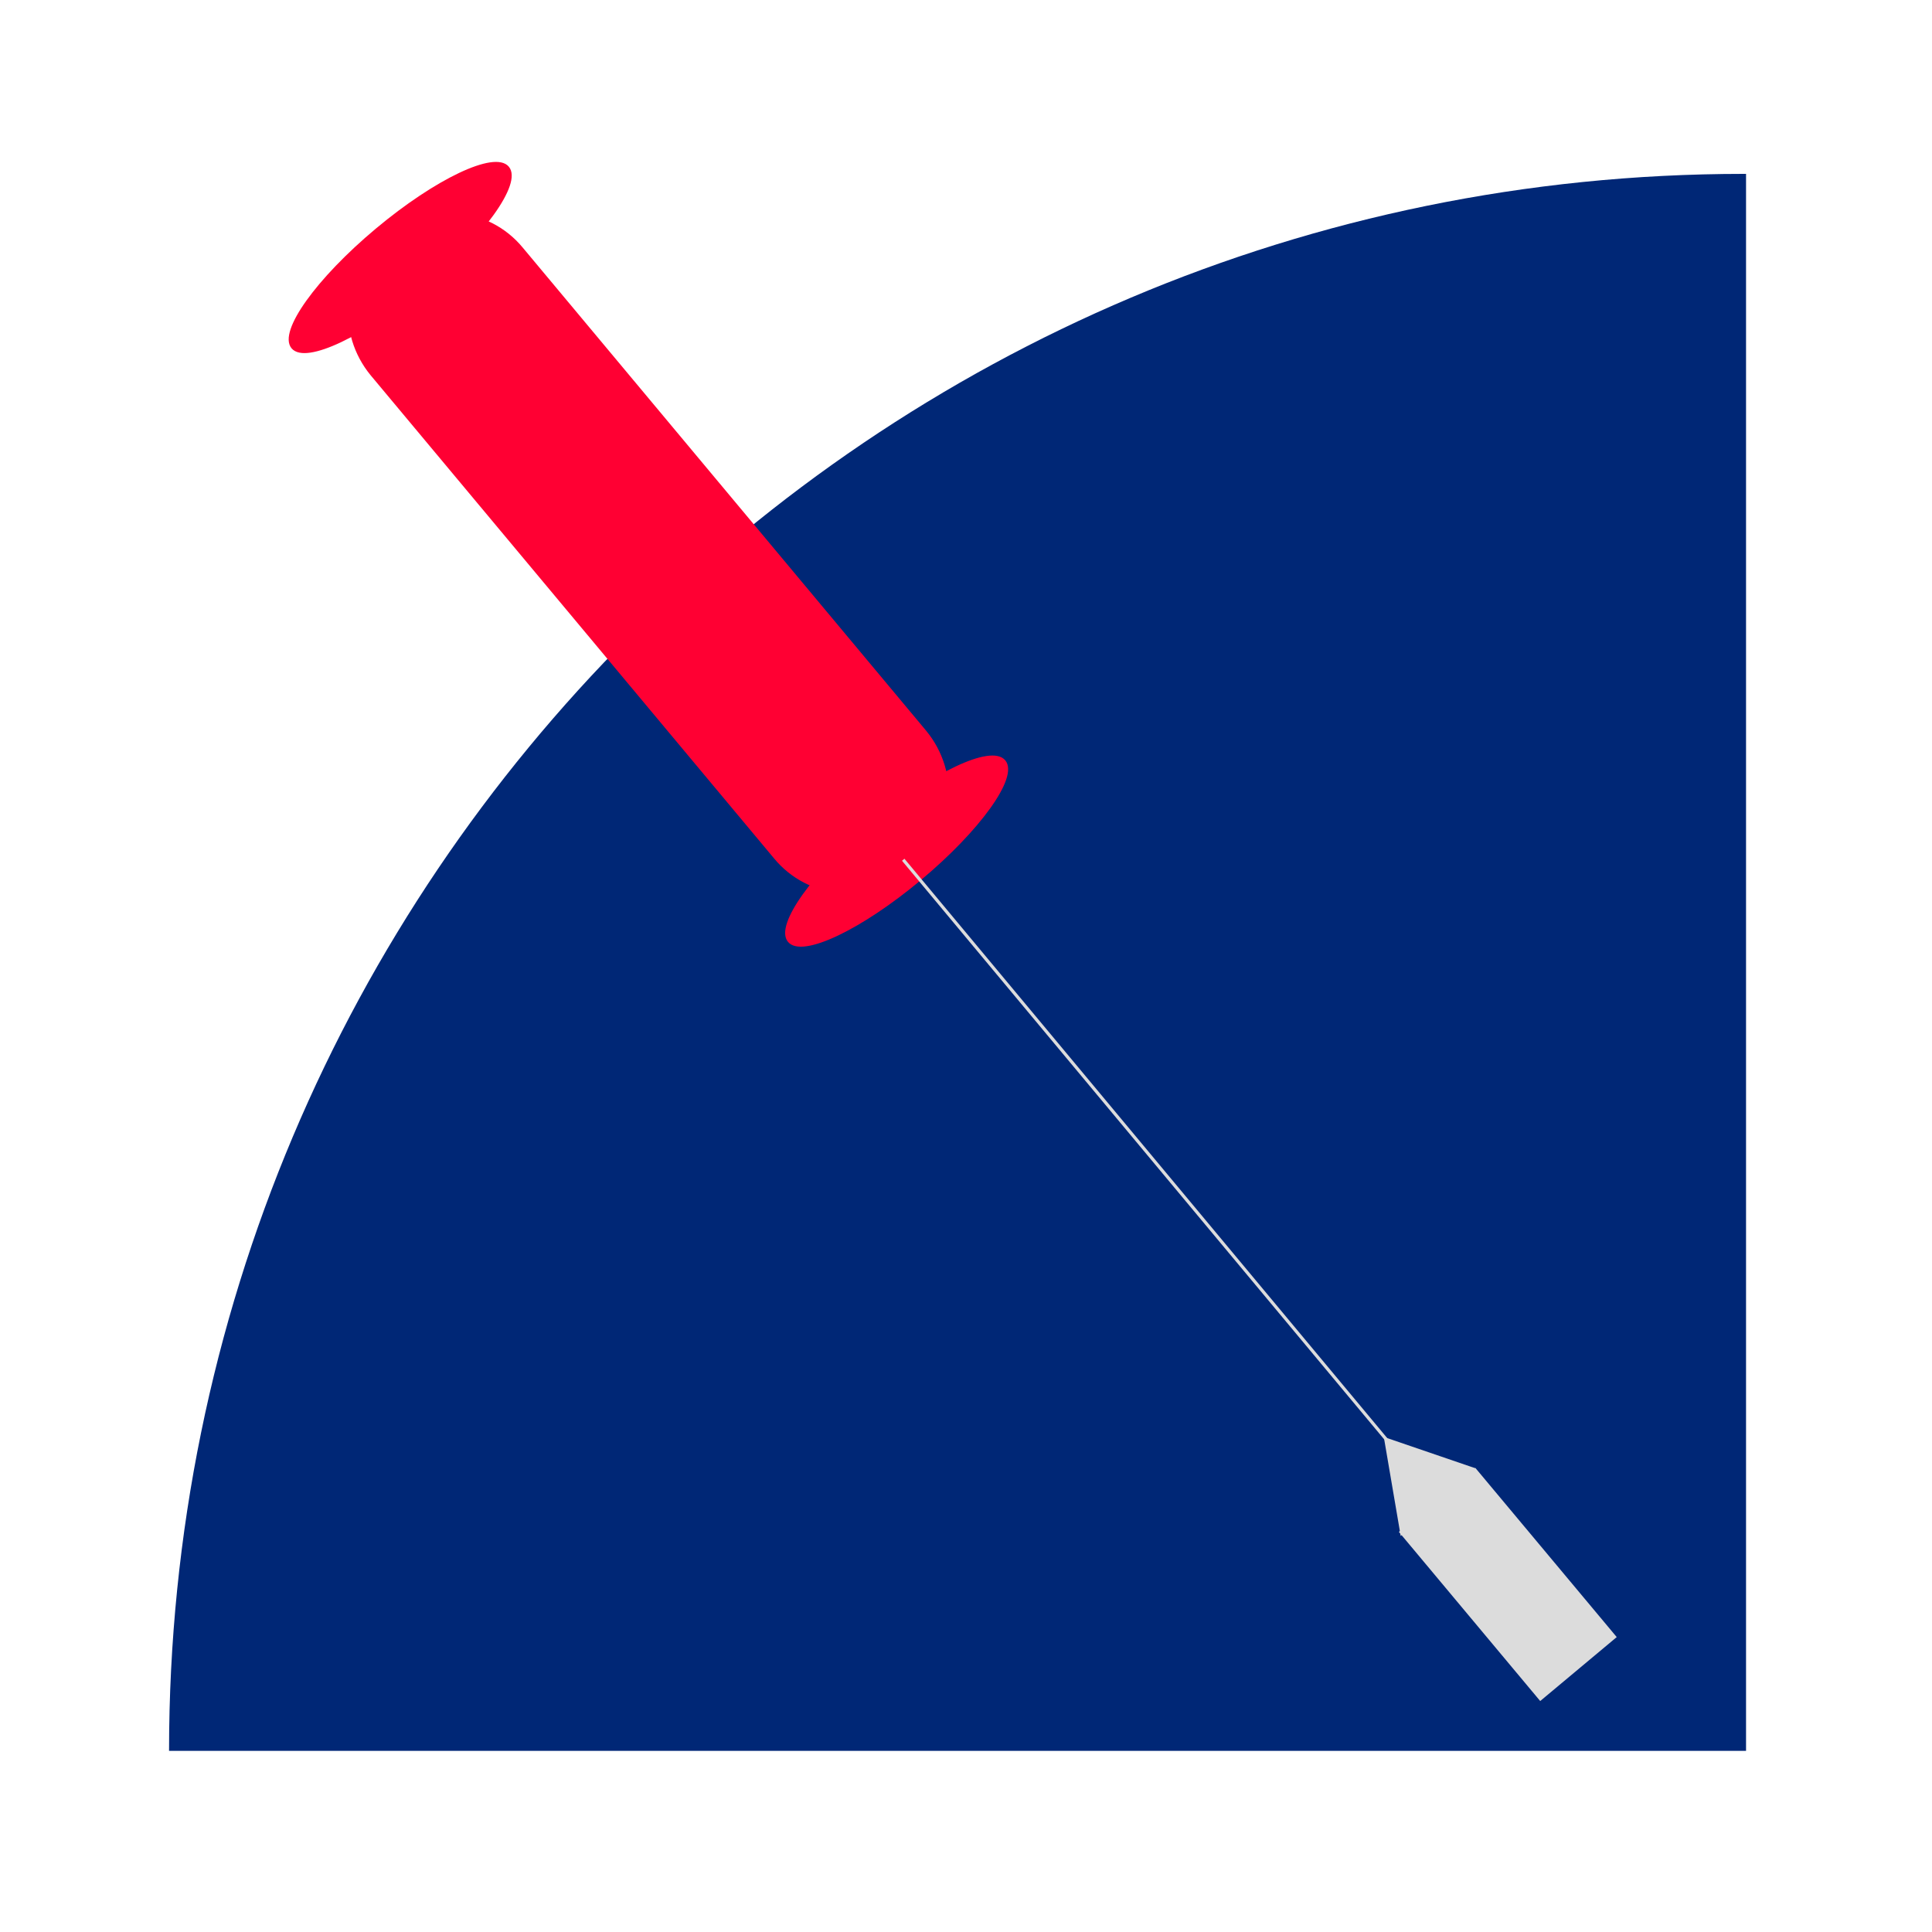
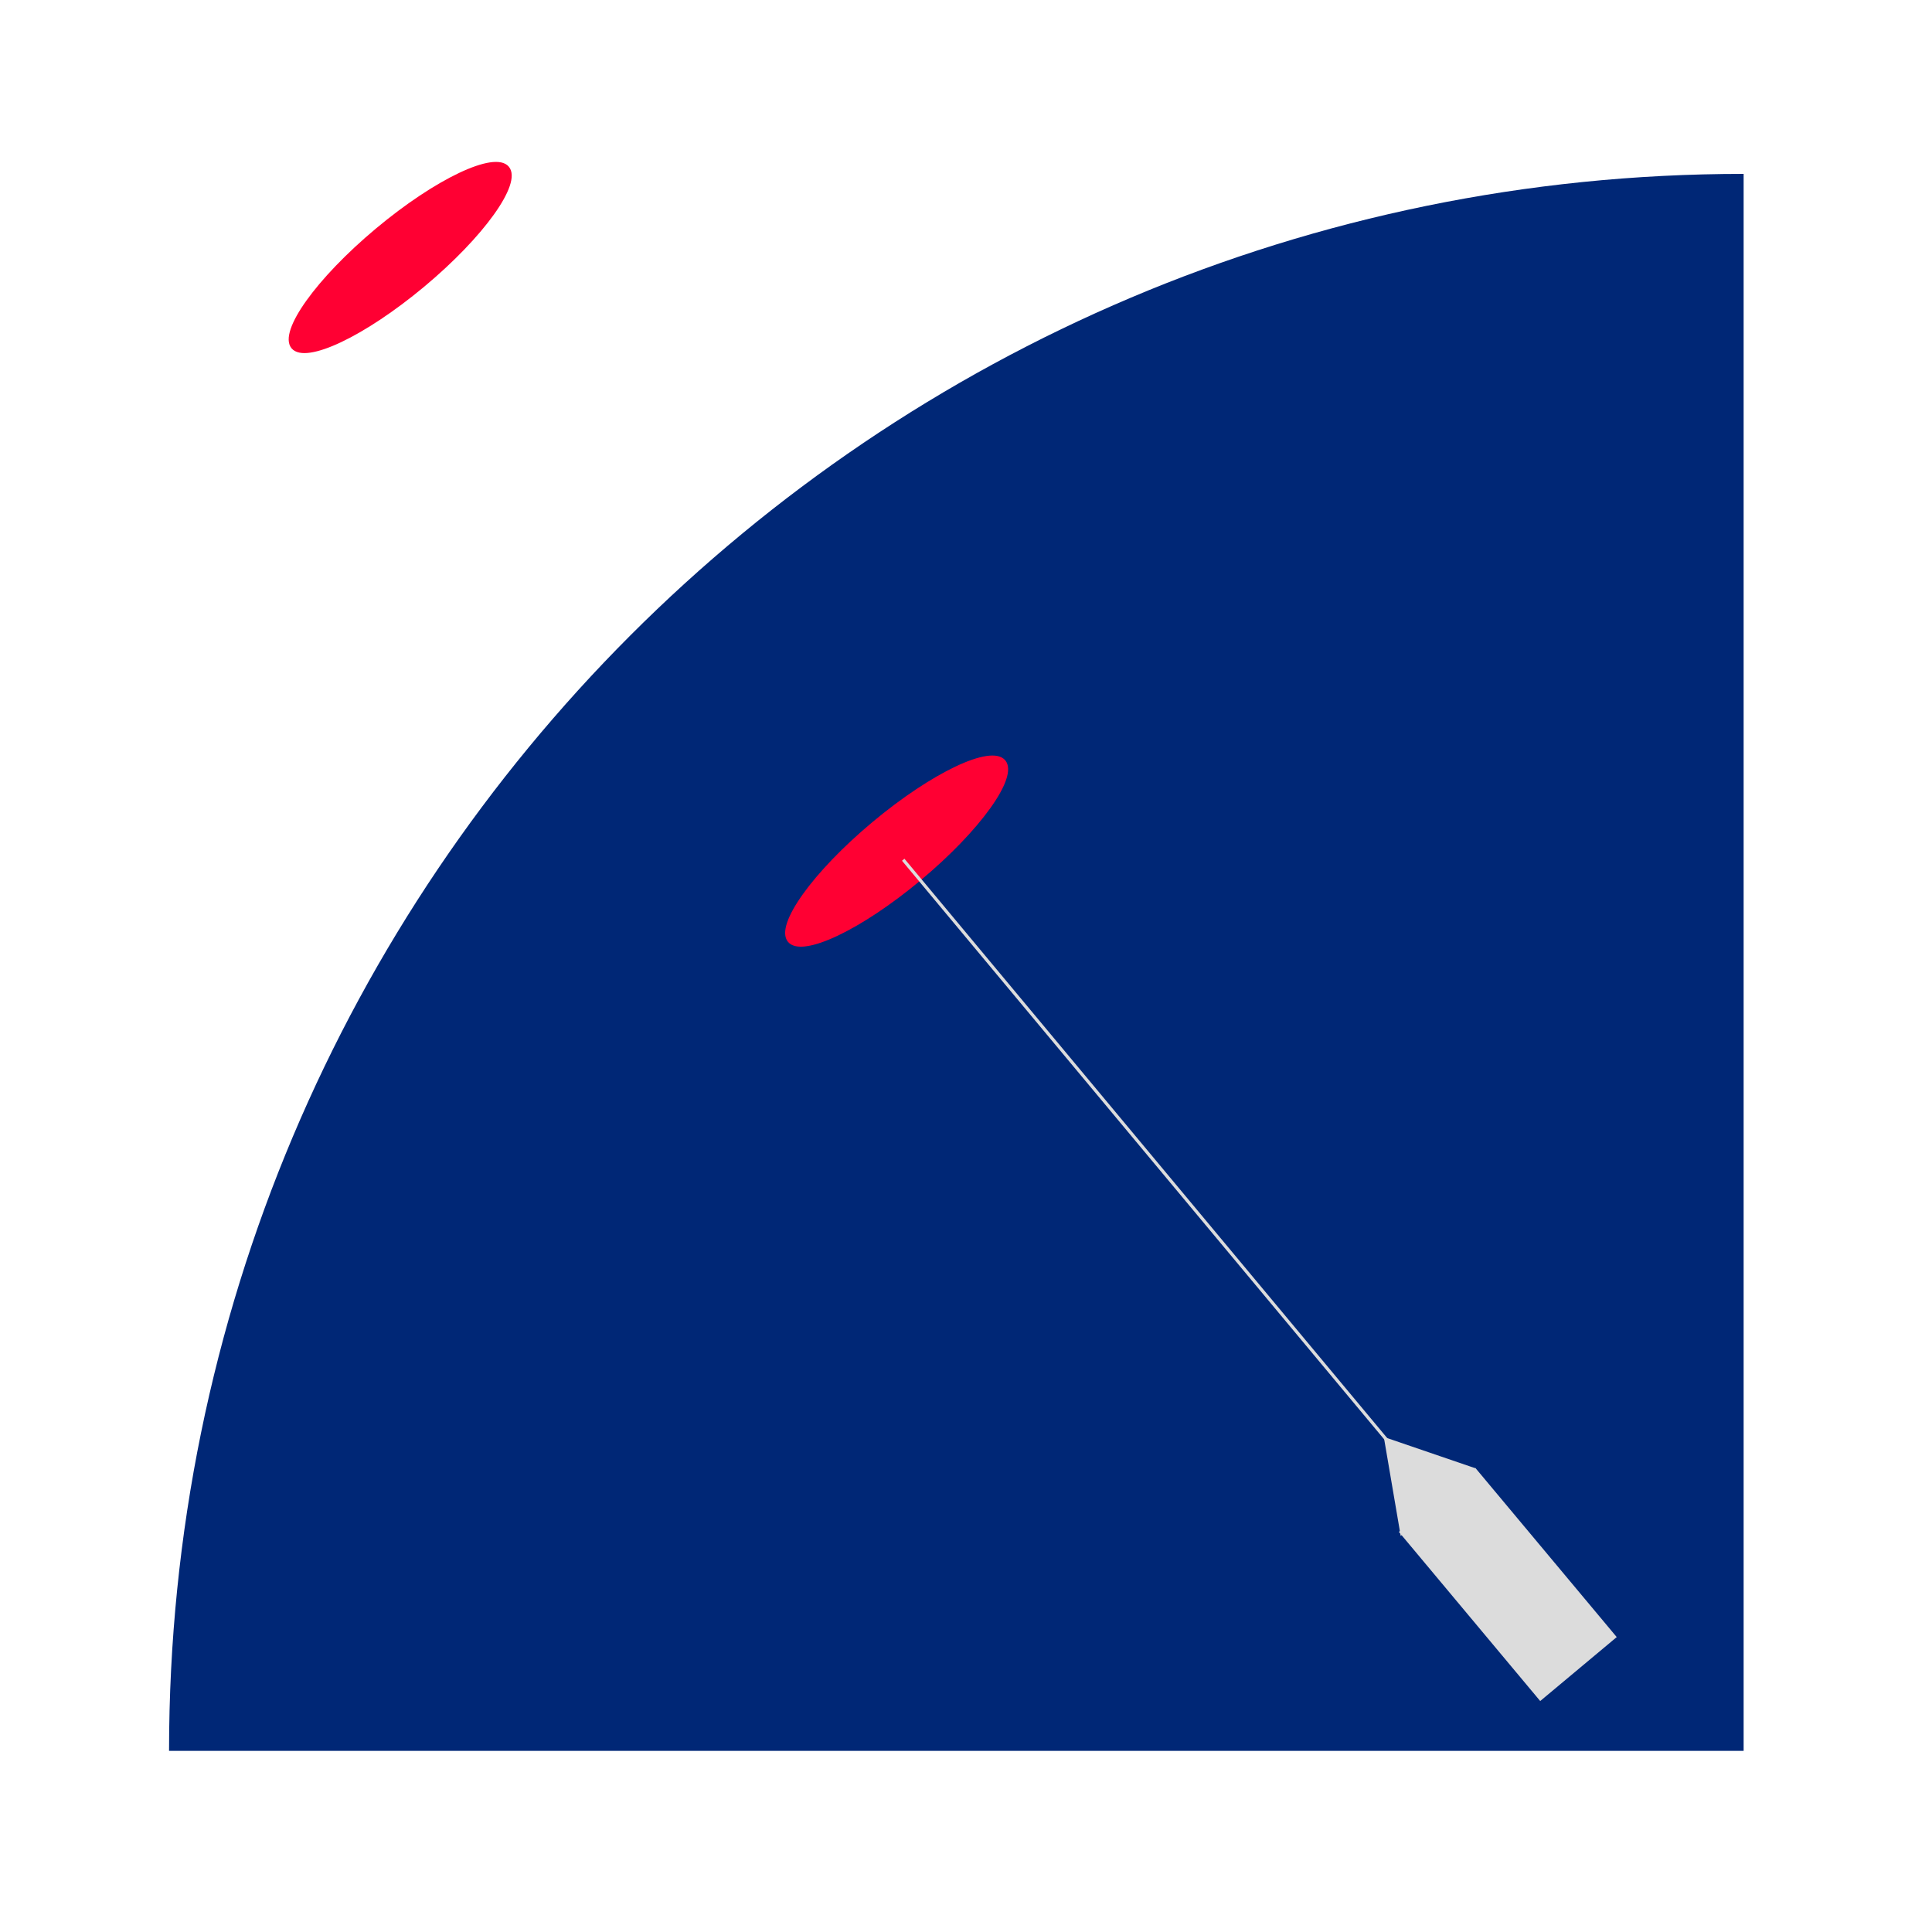
<svg xmlns="http://www.w3.org/2000/svg" xmlns:xlink="http://www.w3.org/1999/xlink" version="1.1" id="Layer_1" x="0px" y="0px" width="80px" height="80px" viewBox="0 0 80 80" enable-background="new 0 0 80 80" xml:space="preserve">
  <g>
    <rect fill="none" width="80" height="80" />
  </g>
  <a xlink:href="#feat5">
    <g>
-       <path fill="#002776" d="M72.2,7.2C36.2,7.2,7,36.4,7,72.5h65.3V7.2H72.2z" />
+       <path fill="#002776" d="M72.2,7.2C36.2,7.2,7,36.4,7,72.5h65.3H72.2z" />
    </g>
  </a>
  <g>
-     <path fill="#FF0033" stroke="#FF0033" stroke-width="0.131" stroke-miterlimit="10" d="M15.4,15.5c-1.4-1.7-1.2-4.2,0.5-5.6   L16,9.8c1.7-1.4,4.2-1.2,5.6,0.5l16.7,20c1.4,1.7,1.2,4.2-0.5,5.6L37.7,36c-1.7,1.4-4.2,1.2-5.6-0.5L15.4,15.5z" />
    <ellipse transform="matrix(0.767 -0.641 0.641 0.767 -13.963 32.014)" fill="#FF0033" stroke="#FF0033" stroke-width="0.131" stroke-miterlimit="10" cx="37.148" cy="35.255" rx="5.799" ry="1.5" />
    <ellipse transform="matrix(0.767 -0.641 0.641 0.767 -2.983 13.109)" fill="#FF0033" stroke="#FF0033" stroke-width="0.131" stroke-miterlimit="10" cx="16.58" cy="10.667" rx="5.8" ry="1.5" />
    <g>
      <polygon fill="#DCDCDC" points="57.9,60.3 60.1,61 58.3,62.6   " />
      <path fill="#DCDCDC" d="M58.6,61l0.6,0.2l-0.5,0.4L58.6,61 M57.3,59.5l0.7,4.1l3.1-2.8L57.3,59.5L57.3,59.5z" />
    </g>
    <rect x="60.399" y="61.095" transform="matrix(-0.767 0.641 -0.641 -0.767 152.341 75.924)" fill="#DCDCDC" stroke="#DCDCDC" stroke-width="0.131" stroke-miterlimit="10" width="4" height="8.999" />
    <line fill="none" stroke="#DCDCDC" stroke-width="0.131" stroke-miterlimit="10" x1="57.9" y1="60.2" x2="37.4" y2="35.6" />
  </g>
</svg>